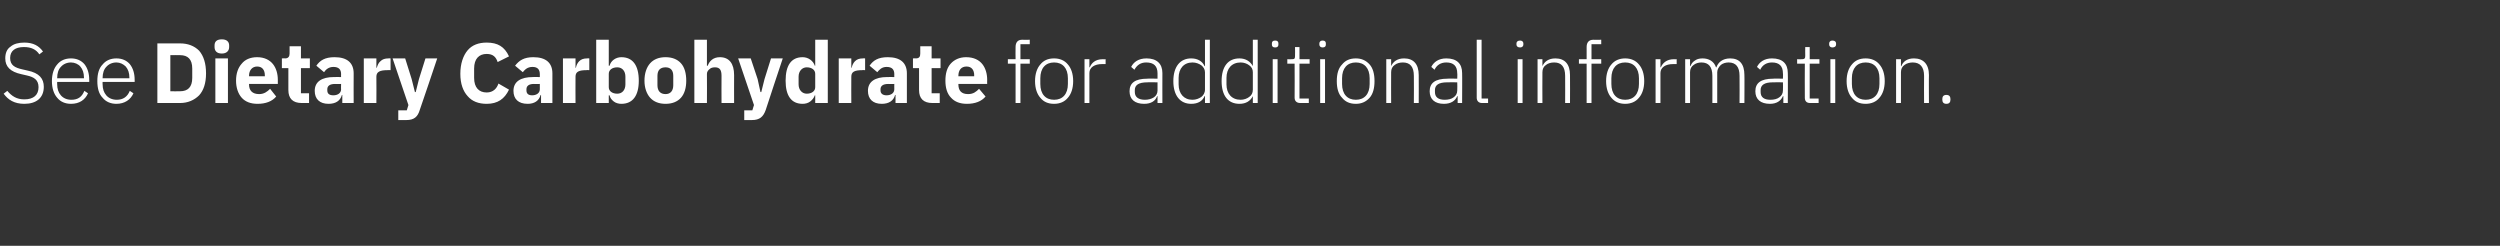
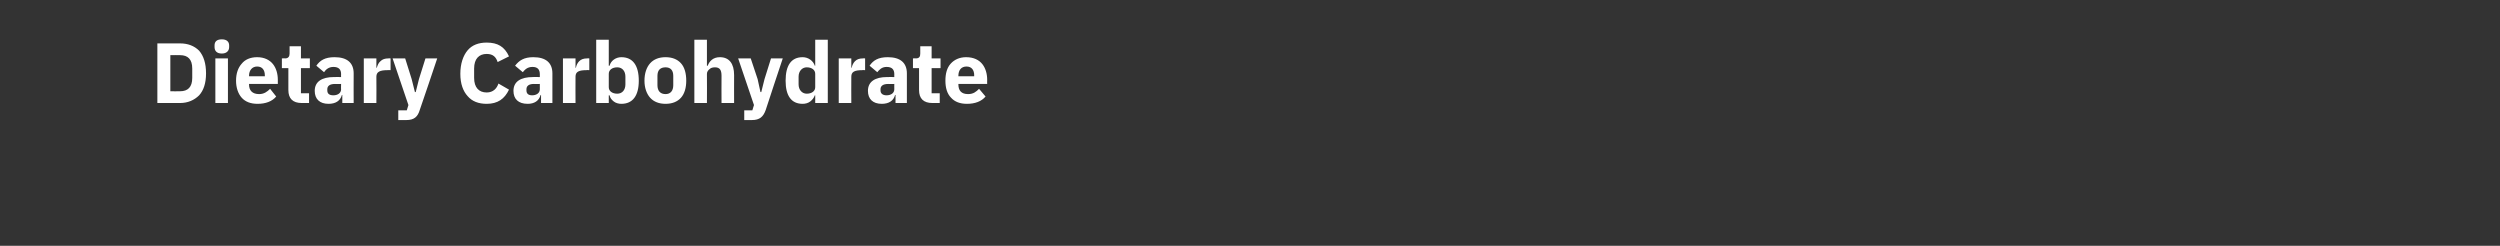
<svg xmlns="http://www.w3.org/2000/svg" xmlns:xlink="http://www.w3.org/1999/xlink" version="1.1" width="616.4px" height="60.6px" viewBox="0 -9 616.4 60.6" style="top:-9px">
  <rect x="0" y="-9" width="616.4" height="60.6" fill="#333333" stroke="none" />
  <desc>See ￼ for additional information.</desc>
  <defs />
  <g id="Polygon121078">
-     <path d="M 10.8 12.4 C 10.8 10.4 9.7 9 6.8 8.4 C 6.8 8.4 5.5 8.1 5.5 8.1 C 3.7 7.7 2.5 7.1 2.5 5.3 C 2.5 3.5 3.8 2.6 5.9 2.6 C 7.7 2.6 8.9 3.2 9.7 4.4 C 9.7 4.4 10.6 3.7 10.6 3.7 C 9.6 2.3 8.2 1.5 6 1.5 C 4.6 1.5 3.4 1.8 2.6 2.5 C 1.7 3.1 1.3 4.1 1.3 5.4 C 1.3 7.4 2.5 8.7 5.3 9.3 C 5.3 9.3 6.6 9.6 6.6 9.6 C 8.4 10 9.5 10.7 9.5 12.5 C 9.5 14.4 8.3 15.5 6 15.5 C 4.1 15.5 2.9 14.7 1.8 13.4 C 1.8 13.4 0.9 14.1 0.9 14.1 C 2 15.6 3.5 16.6 6 16.6 C 9 16.6 10.8 15.1 10.8 12.4 Z M 21.7 14 C 21.7 14 20.8 13.4 20.8 13.4 C 20.2 14.9 19.2 15.6 17.6 15.6 C 16.5 15.6 15.6 15.2 15 14.5 C 14.4 13.8 14.1 12.9 14.1 11.8 C 14.07 11.76 14.1 11.2 14.1 11.2 L 22 11.2 C 22 11.2 22.03 10.67 22 10.7 C 22 9.1 21.6 7.8 20.8 6.8 C 20 5.9 18.9 5.4 17.5 5.4 C 16.1 5.4 14.9 5.9 14.1 6.9 C 13.3 7.8 12.8 9.2 12.8 11 C 12.8 12.8 13.3 14.2 14.1 15.1 C 14.9 16.1 16.1 16.6 17.5 16.6 C 19.6 16.6 21 15.6 21.7 14 Z M 19.8 7.4 C 20.4 8.1 20.7 9 20.7 10.1 C 20.73 10.14 20.7 10.3 20.7 10.3 L 14.1 10.3 C 14.1 10.3 14.07 10.21 14.1 10.2 C 14.1 9.1 14.4 8.1 15 7.5 C 15.6 6.8 16.5 6.4 17.5 6.4 C 18.4 6.4 19.3 6.8 19.8 7.4 Z M 32.9 14 C 32.9 14 32 13.4 32 13.4 C 31.4 14.9 30.3 15.6 28.8 15.6 C 27.7 15.6 26.8 15.2 26.2 14.5 C 25.6 13.8 25.3 12.9 25.3 11.8 C 25.26 11.76 25.3 11.2 25.3 11.2 L 33.2 11.2 C 33.2 11.2 33.22 10.67 33.2 10.7 C 33.2 9.1 32.8 7.8 32 6.8 C 31.2 5.9 30.1 5.4 28.7 5.4 C 27.3 5.4 26.1 5.9 25.3 6.9 C 24.4 7.8 24 9.2 24 11 C 24 12.8 24.4 14.2 25.3 15.1 C 26.1 16.1 27.3 16.6 28.7 16.6 C 30.7 16.6 32.2 15.6 32.9 14 Z M 31 7.4 C 31.6 8.1 31.9 9 31.9 10.1 C 31.92 10.14 31.9 10.3 31.9 10.3 L 25.3 10.3 C 25.3 10.3 25.26 10.21 25.3 10.2 C 25.3 9.1 25.6 8.1 26.2 7.5 C 26.8 6.8 27.7 6.4 28.7 6.4 C 29.6 6.4 30.4 6.8 31 7.4 Z M 250.4 16.4 L 251.6 16.4 L 251.6 6.7 L 253.9 6.7 L 253.9 5.6 L 251.6 5.6 L 251.6 1.9 L 253.9 1.9 L 253.9 0.8 C 253.9 0.8 252.04 0.84 252 0.8 C 250.9 0.8 250.4 1.5 250.4 2.6 C 250.36 2.62 250.4 5.6 250.4 5.6 L 248.5 5.6 L 248.5 6.7 L 250.4 6.7 L 250.4 16.4 Z M 263.3 15.1 C 264.1 14.2 264.6 12.8 264.6 11 C 264.6 9.2 264.1 7.8 263.3 6.9 C 262.5 5.9 261.3 5.4 259.9 5.4 C 258.4 5.4 257.3 5.9 256.5 6.9 C 255.7 7.8 255.2 9.2 255.2 11 C 255.2 12.8 255.7 14.2 256.5 15.1 C 257.3 16.1 258.4 16.6 259.9 16.6 C 261.3 16.6 262.5 16.1 263.3 15.1 Z M 256.5 11.7 C 256.5 11.7 256.5 10.3 256.5 10.3 C 256.5 7.8 257.8 6.4 259.9 6.4 C 262 6.4 263.3 7.8 263.3 10.3 C 263.3 10.3 263.3 11.7 263.3 11.7 C 263.3 14.2 262 15.6 259.9 15.6 C 257.8 15.6 256.5 14.2 256.5 11.7 Z M 268.6 16.4 C 268.6 16.4 268.59 9.03 268.6 9 C 268.6 7.6 269.9 6.8 271.7 6.8 C 271.65 6.8 272.6 6.8 272.6 6.8 L 272.6 5.6 C 272.6 5.6 271.88 5.63 271.9 5.6 C 270 5.6 269.1 6.6 268.7 7.6 C 268.67 7.56 268.6 7.6 268.6 7.6 L 268.6 5.6 L 267.4 5.6 L 267.4 16.4 L 268.6 16.4 Z M 286.6 9 C 286.58 8.97 286.6 16.4 286.6 16.4 L 285.4 16.4 L 285.4 14.7 C 285.4 14.7 285.34 14.68 285.3 14.7 C 284.9 15.9 283.8 16.6 282.1 16.6 C 279.8 16.6 278.5 15.5 278.5 13.5 C 278.5 11.5 279.8 10.4 282.9 10.4 C 282.91 10.35 285.4 10.4 285.4 10.4 C 285.4 10.4 285.39 9.09 285.4 9.1 C 285.4 7.3 284.5 6.4 282.6 6.4 C 281.2 6.4 280.3 7.1 279.7 8.2 C 279.7 8.2 278.9 7.5 278.9 7.5 C 279.5 6.3 280.7 5.4 282.7 5.4 C 285.2 5.4 286.6 6.7 286.6 9 Z M 285.4 11.3 C 285.4 11.3 282.87 11.26 282.9 11.3 C 280.7 11.3 279.8 12 279.8 13.2 C 279.8 13.2 279.8 13.7 279.8 13.7 C 279.8 15 280.8 15.6 282.3 15.6 C 283.1 15.6 283.9 15.4 284.5 15 C 285.1 14.6 285.4 14 285.4 13.3 C 285.39 13.25 285.4 11.3 285.4 11.3 Z M 297.1 16.4 L 298.3 16.4 L 298.3 0.8 L 297.1 0.8 L 297.1 7.3 C 297.1 7.3 297.02 7.35 297 7.3 C 296.5 6.2 295.4 5.4 293.7 5.4 C 291 5.4 289.3 7.4 289.3 11 C 289.3 14.6 291 16.6 293.7 16.6 C 295.4 16.6 296.5 15.9 297 14.7 C 297.02 14.66 297.1 14.7 297.1 14.7 L 297.1 16.4 Z M 290.6 11.8 C 290.6 11.8 290.6 10.2 290.6 10.2 C 290.6 7.9 291.9 6.4 294 6.4 C 294.9 6.4 295.6 6.7 296.2 7.1 C 296.7 7.5 297.1 8.1 297.1 8.8 C 297.1 8.8 297.1 13.1 297.1 13.1 C 297.1 13.9 296.7 14.5 296.2 14.9 C 295.6 15.3 294.9 15.6 294 15.6 C 291.9 15.6 290.6 14.1 290.6 11.8 Z M 308.9 16.4 L 310.1 16.4 L 310.1 0.8 L 308.9 0.8 L 308.9 7.3 C 308.9 7.3 308.86 7.35 308.9 7.3 C 308.3 6.2 307.2 5.4 305.6 5.4 C 302.8 5.4 301.2 7.4 301.2 11 C 301.2 14.6 302.8 16.6 305.6 16.6 C 307.2 16.6 308.3 15.9 308.9 14.7 C 308.86 14.66 308.9 14.7 308.9 14.7 L 308.9 16.4 Z M 302.4 11.8 C 302.4 11.8 302.4 10.2 302.4 10.2 C 302.4 7.9 303.7 6.4 305.9 6.4 C 306.7 6.4 307.5 6.7 308 7.1 C 308.6 7.5 308.9 8.1 308.9 8.8 C 308.9 8.8 308.9 13.1 308.9 13.1 C 308.9 13.9 308.6 14.5 308 14.9 C 307.5 15.3 306.7 15.6 305.9 15.6 C 303.7 15.6 302.4 14.1 302.4 11.8 Z M 315.2 2 C 315.2 2 315.2 1.7 315.2 1.7 C 315.2 1.3 315 1 314.4 1 C 313.8 1 313.6 1.3 313.6 1.7 C 313.6 1.7 313.6 2 313.6 2 C 313.6 2.4 313.8 2.7 314.4 2.7 C 315 2.7 315.2 2.4 315.2 2 Z M 313.8 16.4 L 315 16.4 L 315 5.6 L 313.8 5.6 L 313.8 16.4 Z M 322.7 16.4 L 322.7 15.3 L 320.4 15.3 L 320.4 6.7 L 322.9 6.7 L 322.9 5.6 L 320.4 5.6 L 320.4 2.6 L 319.3 2.6 C 319.3 2.6 319.34 4.81 319.3 4.8 C 319.3 5.4 319.2 5.6 318.6 5.6 C 318.59 5.63 317.4 5.6 317.4 5.6 L 317.4 6.7 L 319.2 6.7 C 319.2 6.7 319.24 15.06 319.2 15.1 C 319.2 15.9 319.7 16.4 320.6 16.4 C 320.56 16.38 322.7 16.4 322.7 16.4 Z M 326.9 2 C 326.9 2 326.9 1.7 326.9 1.7 C 326.9 1.3 326.7 1 326.1 1 C 325.6 1 325.3 1.3 325.3 1.7 C 325.3 1.7 325.3 2 325.3 2 C 325.3 2.4 325.6 2.7 326.1 2.7 C 326.7 2.7 326.9 2.4 326.9 2 Z M 325.5 16.4 L 326.7 16.4 L 326.7 5.6 L 325.5 5.6 L 325.5 16.4 Z M 337.7 15.1 C 338.5 14.2 338.9 12.8 338.9 11 C 338.9 9.2 338.5 7.8 337.7 6.9 C 336.8 5.9 335.7 5.4 334.3 5.4 C 332.8 5.4 331.7 5.9 330.9 6.9 C 330 7.8 329.6 9.2 329.6 11 C 329.6 12.8 330 14.2 330.9 15.1 C 331.7 16.1 332.8 16.6 334.3 16.6 C 335.7 16.6 336.8 16.1 337.7 15.1 Z M 330.9 11.7 C 330.9 11.7 330.9 10.3 330.9 10.3 C 330.9 7.8 332.2 6.4 334.3 6.4 C 336.4 6.4 337.7 7.8 337.7 10.3 C 337.7 10.3 337.7 11.7 337.7 11.7 C 337.7 14.2 336.4 15.6 334.3 15.6 C 332.2 15.6 330.9 14.2 330.9 11.7 Z M 343 16.4 C 343 16.4 342.97 8.82 343 8.8 C 343 8 343.3 7.4 343.9 7 C 344.4 6.6 345.1 6.4 345.9 6.4 C 347.7 6.4 348.6 7.5 348.6 9.7 C 348.64 9.68 348.6 16.4 348.6 16.4 L 349.8 16.4 C 349.8 16.4 349.83 9.47 349.8 9.5 C 349.8 6.8 348.5 5.4 346.2 5.4 C 344.5 5.4 343.5 6.2 343 7.3 C 343.03 7.33 343 7.3 343 7.3 L 343 5.6 L 341.8 5.6 L 341.8 16.4 L 343 16.4 Z M 360.5 9 C 360.54 8.97 360.5 16.4 360.5 16.4 L 359.4 16.4 L 359.4 14.7 C 359.4 14.7 359.3 14.68 359.3 14.7 C 358.8 15.9 357.7 16.6 356 16.6 C 353.8 16.6 352.5 15.5 352.5 13.5 C 352.5 11.5 353.8 10.4 356.9 10.4 C 356.87 10.35 359.3 10.4 359.3 10.4 C 359.3 10.4 359.35 9.09 359.3 9.1 C 359.3 7.3 358.4 6.4 356.6 6.4 C 355.2 6.4 354.2 7.1 353.7 8.2 C 353.7 8.2 352.9 7.5 352.9 7.5 C 353.5 6.3 354.7 5.4 356.6 5.4 C 359.2 5.4 360.5 6.7 360.5 9 Z M 359.3 11.3 C 359.3 11.3 356.83 11.26 356.8 11.3 C 354.7 11.3 353.8 12 353.8 13.2 C 353.8 13.2 353.8 13.7 353.8 13.7 C 353.8 15 354.7 15.6 356.2 15.6 C 357.1 15.6 357.9 15.4 358.4 15 C 359 14.6 359.3 14 359.3 13.3 C 359.35 13.25 359.3 11.3 359.3 11.3 Z M 366.9 16.4 L 366.9 15.3 L 365.3 15.3 L 365.3 0.8 L 364.1 0.8 C 364.1 0.8 364.09 15.08 364.1 15.1 C 364.1 15.9 364.6 16.4 365.4 16.4 C 365.42 16.38 366.9 16.4 366.9 16.4 Z M 375.6 2 C 375.6 2 375.6 1.7 375.6 1.7 C 375.6 1.3 375.3 1 374.8 1 C 374.2 1 373.9 1.3 373.9 1.7 C 373.9 1.7 373.9 2 373.9 2 C 373.9 2.4 374.2 2.7 374.8 2.7 C 375.3 2.7 375.6 2.4 375.6 2 Z M 374.2 16.4 L 375.4 16.4 L 375.4 5.6 L 374.2 5.6 L 374.2 16.4 Z M 380.3 16.4 C 380.3 16.4 380.26 8.82 380.3 8.8 C 380.3 8 380.6 7.4 381.2 7 C 381.7 6.6 382.4 6.4 383.2 6.4 C 385 6.4 385.9 7.5 385.9 9.7 C 385.93 9.68 385.9 16.4 385.9 16.4 L 387.1 16.4 C 387.1 16.4 387.13 9.47 387.1 9.5 C 387.1 6.8 385.8 5.4 383.5 5.4 C 381.8 5.4 380.8 6.2 380.3 7.3 C 380.33 7.33 380.3 7.3 380.3 7.3 L 380.3 5.6 L 379.1 5.6 L 379.1 16.4 L 380.3 16.4 Z M 391.2 16.4 L 392.4 16.4 L 392.4 6.7 L 394.8 6.7 L 394.8 5.6 L 392.4 5.6 L 392.4 1.9 L 394.8 1.9 L 394.8 0.8 C 394.8 0.8 392.86 0.84 392.9 0.8 C 391.7 0.8 391.2 1.5 391.2 2.6 C 391.18 2.62 391.2 5.6 391.2 5.6 L 389.3 5.6 L 389.3 6.7 L 391.2 6.7 L 391.2 16.4 Z M 404.1 15.1 C 404.9 14.2 405.4 12.8 405.4 11 C 405.4 9.2 404.9 7.8 404.1 6.9 C 403.3 5.9 402.1 5.4 400.7 5.4 C 399.3 5.4 398.1 5.9 397.3 6.9 C 396.5 7.8 396 9.2 396 11 C 396 12.8 396.5 14.2 397.3 15.1 C 398.1 16.1 399.3 16.6 400.7 16.6 C 402.1 16.6 403.3 16.1 404.1 15.1 Z M 397.3 11.7 C 397.3 11.7 397.3 10.3 397.3 10.3 C 397.3 7.8 398.6 6.4 400.7 6.4 C 402.8 6.4 404.1 7.8 404.1 10.3 C 404.1 10.3 404.1 11.7 404.1 11.7 C 404.1 14.2 402.8 15.6 400.7 15.6 C 398.6 15.6 397.3 14.2 397.3 11.7 Z M 409.4 16.4 C 409.4 16.4 409.41 9.03 409.4 9 C 409.4 7.6 410.7 6.8 412.5 6.8 C 412.48 6.8 413.4 6.8 413.4 6.8 L 413.4 5.6 C 413.4 5.6 412.71 5.63 412.7 5.6 C 410.9 5.6 409.9 6.6 409.5 7.6 C 409.49 7.56 409.4 7.6 409.4 7.6 L 409.4 5.6 L 408.2 5.6 L 408.2 16.4 L 409.4 16.4 Z M 416.7 16.4 C 416.7 16.4 416.7 8.82 416.7 8.8 C 416.7 8 417 7.4 417.6 7 C 418.1 6.6 418.8 6.4 419.5 6.4 C 421.3 6.4 422.2 7.5 422.2 9.7 C 422.22 9.68 422.2 16.4 422.2 16.4 L 423.4 16.4 C 423.4 16.4 423.42 8.84 423.4 8.8 C 423.4 8.1 423.8 7.5 424.3 7 C 424.8 6.6 425.5 6.4 426.2 6.4 C 428 6.4 428.9 7.5 428.9 9.7 C 428.94 9.68 428.9 16.4 428.9 16.4 L 430.1 16.4 C 430.1 16.4 430.14 9.47 430.1 9.5 C 430.1 6.8 428.9 5.4 426.6 5.4 C 424.7 5.4 423.6 6.4 423.2 7.6 C 423.2 7.6 423.1 7.6 423.1 7.6 C 422.6 6.1 421.3 5.4 419.8 5.4 C 418.9 5.4 418.3 5.6 417.8 6 C 417.3 6.3 417 6.8 416.8 7.3 C 416.76 7.33 416.7 7.3 416.7 7.3 L 416.7 5.6 L 415.5 5.6 L 415.5 16.4 L 416.7 16.4 Z M 440.8 9 C 440.85 8.97 440.8 16.4 440.8 16.4 L 439.7 16.4 L 439.7 14.7 C 439.7 14.7 439.61 14.68 439.6 14.7 C 439.1 15.9 438 16.6 436.4 16.6 C 434.1 16.6 432.8 15.5 432.8 13.5 C 432.8 11.5 434.1 10.4 437.2 10.4 C 437.17 10.35 439.6 10.4 439.6 10.4 C 439.6 10.4 439.65 9.09 439.6 9.1 C 439.6 7.3 438.7 6.4 436.9 6.4 C 435.5 6.4 434.5 7.1 434 8.2 C 434 8.2 433.2 7.5 433.2 7.5 C 433.8 6.3 435 5.4 436.9 5.4 C 439.5 5.4 440.8 6.7 440.8 9 Z M 439.6 11.3 C 439.6 11.3 437.13 11.26 437.1 11.3 C 435 11.3 434.1 12 434.1 13.2 C 434.1 13.2 434.1 13.7 434.1 13.7 C 434.1 15 435 15.6 436.5 15.6 C 437.4 15.6 438.2 15.4 438.7 15 C 439.3 14.6 439.6 14 439.6 13.3 C 439.65 13.25 439.6 11.3 439.6 11.3 Z M 448.4 16.4 L 448.4 15.3 L 446.2 15.3 L 446.2 6.7 L 448.6 6.7 L 448.6 5.6 L 446.2 5.6 L 446.2 2.6 L 445.1 2.6 C 445.1 2.6 445.07 4.81 445.1 4.8 C 445.1 5.4 444.9 5.6 444.3 5.6 C 444.31 5.63 443.1 5.6 443.1 5.6 L 443.1 6.7 L 445 6.7 C 445 6.7 444.96 15.06 445 15.1 C 445 15.9 445.4 16.4 446.3 16.4 C 446.28 16.38 448.4 16.4 448.4 16.4 Z M 452.7 2 C 452.7 2 452.7 1.7 452.7 1.7 C 452.7 1.3 452.4 1 451.8 1 C 451.3 1 451 1.3 451 1.7 C 451 1.7 451 2 451 2 C 451 2.4 451.3 2.7 451.8 2.7 C 452.4 2.7 452.7 2.4 452.7 2 Z M 451.3 16.4 L 452.5 16.4 L 452.5 5.6 L 451.3 5.6 L 451.3 16.4 Z M 463.4 15.1 C 464.2 14.2 464.7 12.8 464.7 11 C 464.7 9.2 464.2 7.8 463.4 6.9 C 462.6 5.9 461.4 5.4 460 5.4 C 458.5 5.4 457.4 5.9 456.6 6.9 C 455.8 7.8 455.3 9.2 455.3 11 C 455.3 12.8 455.8 14.2 456.6 15.1 C 457.4 16.1 458.5 16.6 460 16.6 C 461.4 16.6 462.6 16.1 463.4 15.1 Z M 456.6 11.7 C 456.6 11.7 456.6 10.3 456.6 10.3 C 456.6 7.8 457.9 6.4 460 6.4 C 462.1 6.4 463.4 7.8 463.4 10.3 C 463.4 10.3 463.4 11.7 463.4 11.7 C 463.4 14.2 462.1 15.6 460 15.6 C 457.9 15.6 456.6 14.2 456.6 11.7 Z M 468.7 16.4 C 468.7 16.4 468.69 8.82 468.7 8.8 C 468.7 8 469 7.4 469.6 7 C 470.1 6.6 470.9 6.4 471.6 6.4 C 473.4 6.4 474.4 7.5 474.4 9.7 C 474.36 9.68 474.4 16.4 474.4 16.4 L 475.6 16.4 C 475.6 16.4 475.56 9.47 475.6 9.5 C 475.6 6.8 474.2 5.4 471.9 5.4 C 470.2 5.4 469.2 6.2 468.8 7.3 C 468.75 7.33 468.7 7.3 468.7 7.3 L 468.7 5.6 L 467.5 5.6 L 467.5 16.4 L 468.7 16.4 Z M 480.9 15.6 C 480.9 15.6 480.9 15.4 480.9 15.4 C 480.9 14.8 480.6 14.4 479.9 14.4 C 479.2 14.4 478.9 14.8 478.9 15.4 C 478.9 15.4 478.9 15.6 478.9 15.6 C 478.9 16.2 479.2 16.6 479.9 16.6 C 480.6 16.6 480.9 16.2 480.9 15.6 Z " stroke="none" fill="#fff" />
    <a xlink:href="/interactive/female-athlete-toolkit/Carbohydrate" xlink:show="new" xlink:title="Dietary Carbohydrate">
      <rect style="fill:transparent;" x="38" y="0" width="206" height="21" />
    </a>
  </g>
  <g id="Polygon121079">
    <path d="M 38.8 16.4 C 38.8 16.4 44.37 16.38 44.4 16.4 C 46.3 16.4 47.9 15.7 49.1 14.5 C 50.2 13.3 50.8 11.5 50.8 9.1 C 50.8 6.6 50.2 4.8 49.1 3.5 C 47.9 2.3 46.3 1.7 44.4 1.7 C 44.37 1.72 38.8 1.7 38.8 1.7 L 38.8 16.4 Z M 42 13.5 L 42 4.6 C 42 4.6 44.37 4.56 44.4 4.6 C 46.3 4.6 47.4 5.6 47.4 7.9 C 47.4 7.9 47.4 10.2 47.4 10.2 C 47.4 12.5 46.3 13.5 44.4 13.5 C 44.37 13.54 42 13.5 42 13.5 Z M 56.5 2.6 C 56.5 2.6 56.5 2.2 56.5 2.2 C 56.5 1.3 55.9 0.7 54.7 0.7 C 53.4 0.7 52.9 1.3 52.9 2.2 C 52.9 2.2 52.9 2.6 52.9 2.6 C 52.9 3.5 53.4 4.2 54.7 4.2 C 55.9 4.2 56.5 3.5 56.5 2.6 Z M 53.1 16.4 L 56.2 16.4 L 56.2 5.4 L 53.1 5.4 L 53.1 16.4 Z M 68.1 14.8 C 68.1 14.8 66.6 12.9 66.6 12.9 C 65.9 13.6 65.1 14.2 63.9 14.2 C 62.2 14.2 61.4 13.3 61.4 11.8 C 61.42 11.82 61.4 11.7 61.4 11.7 L 68.5 11.7 C 68.5 11.7 68.5 10.73 68.5 10.7 C 68.5 9.2 68.1 7.8 67.3 6.8 C 66.5 5.8 65.2 5.1 63.4 5.1 C 61.7 5.1 60.4 5.7 59.6 6.7 C 58.7 7.7 58.2 9.1 58.2 10.9 C 58.2 12.6 58.7 14.1 59.6 15.1 C 60.5 16.1 61.8 16.6 63.5 16.6 C 65.5 16.6 67.1 16 68.1 14.8 Z M 65.3 9.6 C 65.29 9.64 65.3 9.8 65.3 9.8 L 61.4 9.8 C 61.4 9.8 61.42 9.66 61.4 9.7 C 61.4 8.3 62.2 7.4 63.4 7.4 C 64.7 7.4 65.3 8.3 65.3 9.6 Z M 76.2 16.4 L 76.2 14 L 74.2 14 L 74.2 7.8 L 76.4 7.8 L 76.4 5.4 L 74.2 5.4 L 74.2 2.4 L 71.4 2.4 C 71.4 2.4 71.4 4.18 71.4 4.2 C 71.4 4.9 71.1 5.4 70.3 5.4 C 70.31 5.35 69.5 5.4 69.5 5.4 L 69.5 7.8 L 71.1 7.8 C 71.1 7.8 71.08 13.17 71.1 13.2 C 71.1 15.3 72.2 16.4 74.4 16.4 C 74.36 16.38 76.2 16.4 76.2 16.4 Z M 87.2 9.1 C 87.17 9.13 87.2 16.4 87.2 16.4 L 84.4 16.4 L 84.4 14.4 C 84.4 14.4 84.25 14.45 84.3 14.4 C 83.9 15.9 82.7 16.6 81 16.6 C 78.8 16.6 77.6 15.4 77.6 13.4 C 77.6 11.1 79.4 10 82.3 10 C 82.32 9.97 84.1 10 84.1 10 C 84.1 10 84.06 9.28 84.1 9.3 C 84.1 8.2 83.6 7.5 82.2 7.5 C 81 7.5 80.3 8.2 79.9 8.8 C 79.9 8.8 78 7.2 78 7.2 C 78.9 5.9 80.1 5.1 82.5 5.1 C 85.6 5.1 87.2 6.5 87.2 9.1 Z M 84.1 11.7 C 84.1 11.7 82.55 11.74 82.6 11.7 C 81.3 11.7 80.7 12.2 80.7 13 C 80.7 13 80.7 13.3 80.7 13.3 C 80.7 14.1 81.2 14.5 82.2 14.5 C 83.2 14.5 84.1 14 84.1 13 C 84.06 13.04 84.1 11.7 84.1 11.7 Z M 92.8 16.4 C 92.8 16.4 92.84 9.93 92.8 9.9 C 92.8 8.7 93.7 8.3 95.5 8.3 C 95.53 8.25 96.3 8.3 96.3 8.3 L 96.3 5.4 C 96.3 5.4 95.76 5.35 95.8 5.4 C 94.9 5.4 94.3 5.6 93.8 6.1 C 93.3 6.5 93.1 7.1 92.9 7.7 C 92.95 7.75 92.8 7.7 92.8 7.7 L 92.8 5.4 L 89.7 5.4 L 89.7 16.4 L 92.8 16.4 Z M 103.3 10.5 L 102.5 13.7 L 102.3 13.7 L 101.5 10.5 L 99.9 5.4 L 96.8 5.4 L 100.7 16.9 L 100.3 18.2 L 98.2 18.2 L 98.2 20.6 C 98.2 20.6 100.17 20.58 100.2 20.6 C 102.1 20.6 103 19.8 103.5 18.1 C 103.55 18.08 107.8 5.4 107.8 5.4 L 104.9 5.4 L 103.3 10.5 Z M 125.5 13.1 C 125.5 13.1 122.9 11.6 122.9 11.6 C 122.5 12.8 121.6 13.8 120 13.8 C 118.1 13.8 116.9 12.6 116.9 10.2 C 116.9 10.2 116.9 7.9 116.9 7.9 C 116.9 5.5 118.1 4.3 120 4.3 C 121.6 4.3 122.3 5.1 122.7 6.3 C 122.7 6.3 125.5 4.9 125.5 4.9 C 124.4 2.5 122.7 1.5 120 1.5 C 118 1.5 116.4 2.1 115.3 3.4 C 114.2 4.7 113.5 6.7 113.5 9.2 C 113.5 11.7 114.2 13.5 115.3 14.7 C 116.4 16 118 16.6 120 16.6 C 122.7 16.6 124.4 15.4 125.5 13.1 Z M 136.2 9.1 C 136.2 9.13 136.2 16.4 136.2 16.4 L 133.4 16.4 L 133.4 14.4 C 133.4 14.4 133.29 14.45 133.3 14.4 C 132.9 15.9 131.7 16.6 130.1 16.6 C 127.8 16.6 126.6 15.4 126.6 13.4 C 126.6 11.1 128.4 10 131.4 10 C 131.35 9.97 133.1 10 133.1 10 C 133.1 10 133.1 9.28 133.1 9.3 C 133.1 8.2 132.6 7.5 131.3 7.5 C 130 7.5 129.4 8.2 128.9 8.8 C 128.9 8.8 127 7.2 127 7.2 C 128 5.9 129.2 5.1 131.5 5.1 C 134.6 5.1 136.2 6.5 136.2 9.1 Z M 133.1 11.7 C 133.1 11.7 131.58 11.74 131.6 11.7 C 130.4 11.7 129.8 12.2 129.8 13 C 129.8 13 129.8 13.3 129.8 13.3 C 129.8 14.1 130.3 14.5 131.2 14.5 C 132.2 14.5 133.1 14 133.1 13 C 133.1 13.04 133.1 11.7 133.1 11.7 Z M 141.9 16.4 C 141.9 16.4 141.87 9.93 141.9 9.9 C 141.9 8.7 142.7 8.3 144.6 8.3 C 144.56 8.25 145.3 8.3 145.3 8.3 L 145.3 5.4 C 145.3 5.4 144.79 5.35 144.8 5.4 C 143.9 5.4 143.3 5.6 142.8 6.1 C 142.4 6.5 142.1 7.1 142 7.7 C 141.98 7.75 141.9 7.7 141.9 7.7 L 141.9 5.4 L 138.8 5.4 L 138.8 16.4 L 141.9 16.4 Z M 147 16.4 L 150.1 16.4 L 150.1 14.5 C 150.1 14.5 150.25 14.53 150.3 14.5 C 150.4 15.1 150.8 15.6 151.3 16 C 151.8 16.4 152.5 16.6 153.2 16.6 C 156 16.6 157.5 14.6 157.5 10.9 C 157.5 7.1 156 5.1 153.2 5.1 C 151.8 5.1 150.6 6 150.3 7.2 C 150.25 7.2 150.1 7.2 150.1 7.2 L 150.1 0.8 L 147 0.8 L 147 16.4 Z M 150.1 12.5 C 150.1 12.5 150.1 9.2 150.1 9.2 C 150.1 8.2 151 7.6 152.2 7.6 C 153.4 7.6 154.2 8.5 154.2 9.9 C 154.2 9.9 154.2 11.8 154.2 11.8 C 154.2 13.2 153.4 14.1 152.2 14.1 C 151 14.1 150.1 13.5 150.1 12.5 Z M 167.9 15.1 C 168.8 14.1 169.2 12.6 169.2 10.9 C 169.2 9.1 168.8 7.6 167.9 6.6 C 167 5.6 165.7 5.1 164.1 5.1 C 162.5 5.1 161.2 5.6 160.3 6.6 C 159.4 7.6 158.9 9.1 158.9 10.9 C 158.9 12.6 159.4 14.1 160.3 15.1 C 161.2 16.1 162.5 16.6 164.1 16.6 C 165.7 16.6 167 16.1 167.9 15.1 Z M 162.1 12 C 162.1 12 162.1 9.7 162.1 9.7 C 162.1 8.3 162.8 7.6 164.1 7.6 C 165.3 7.6 166 8.3 166 9.7 C 166 9.7 166 12 166 12 C 166 13.4 165.3 14.2 164.1 14.2 C 162.8 14.2 162.1 13.4 162.1 12 Z M 171.2 16.4 L 174.3 16.4 C 174.3 16.4 174.34 9.24 174.3 9.2 C 174.3 8.7 174.6 8.3 175 8 C 175.3 7.7 175.8 7.6 176.3 7.6 C 177.5 7.6 177.9 8.3 177.9 9.7 C 177.87 9.72 177.9 16.4 177.9 16.4 L 181 16.4 C 181 16.4 180.98 9.47 181 9.5 C 181 6.7 179.8 5.1 177.5 5.1 C 175.8 5.1 174.9 6.1 174.5 7.2 C 174.47 7.22 174.3 7.2 174.3 7.2 L 174.3 0.8 L 171.2 0.8 L 171.2 16.4 Z M 188.5 10.5 L 187.7 13.7 L 187.5 13.7 L 186.8 10.5 L 185.1 5.4 L 182 5.4 L 185.9 16.9 L 185.5 18.2 L 183.5 18.2 L 183.5 20.6 C 183.5 20.6 185.39 20.58 185.4 20.6 C 187.3 20.6 188.2 19.8 188.8 18.1 C 188.77 18.08 193 5.4 193 5.4 L 190.1 5.4 L 188.5 10.5 Z M 201 16.4 L 204.1 16.4 L 204.1 0.8 L 201 0.8 L 201 7.2 C 201 7.2 200.86 7.2 200.9 7.2 C 200.5 6 199.3 5.1 197.9 5.1 C 195.1 5.1 193.7 7.1 193.7 10.9 C 193.7 14.6 195.1 16.6 197.9 16.6 C 198.6 16.6 199.3 16.4 199.8 16 C 200.3 15.6 200.7 15.1 200.9 14.5 C 200.86 14.53 201 14.5 201 14.5 L 201 16.4 Z M 196.9 11.8 C 196.9 11.8 196.9 9.9 196.9 9.9 C 196.9 8.5 197.8 7.6 198.9 7.6 C 200.1 7.6 201 8.2 201 9.2 C 201 9.2 201 12.5 201 12.5 C 201 13.5 200.1 14.1 198.9 14.1 C 197.8 14.1 196.9 13.2 196.9 11.8 Z M 209.9 16.4 C 209.9 16.4 209.87 9.93 209.9 9.9 C 209.9 8.7 210.7 8.3 212.6 8.3 C 212.56 8.25 213.3 8.3 213.3 8.3 L 213.3 5.4 C 213.3 5.4 212.79 5.35 212.8 5.4 C 211.9 5.4 211.3 5.6 210.8 6.1 C 210.4 6.5 210.1 7.1 210 7.7 C 209.98 7.75 209.9 7.7 209.9 7.7 L 209.9 5.4 L 206.8 5.4 L 206.8 16.4 L 209.9 16.4 Z M 223.6 9.1 C 223.58 9.13 223.6 16.4 223.6 16.4 L 220.8 16.4 L 220.8 14.4 C 220.8 14.4 220.67 14.45 220.7 14.4 C 220.3 15.9 219.1 16.6 217.4 16.6 C 215.2 16.6 214 15.4 214 13.4 C 214 11.1 215.8 10 218.7 10 C 218.73 9.97 220.5 10 220.5 10 C 220.5 10 220.48 9.28 220.5 9.3 C 220.5 8.2 220 7.5 218.6 7.5 C 217.4 7.5 216.8 8.2 216.3 8.8 C 216.3 8.8 214.4 7.2 214.4 7.2 C 215.3 5.9 216.5 5.1 218.9 5.1 C 222 5.1 223.6 6.5 223.6 9.1 Z M 220.5 11.7 C 220.5 11.7 218.96 11.74 219 11.7 C 217.7 11.7 217.1 12.2 217.1 13 C 217.1 13 217.1 13.3 217.1 13.3 C 217.1 14.1 217.7 14.5 218.6 14.5 C 219.6 14.5 220.5 14 220.5 13 C 220.48 13.04 220.5 11.7 220.5 11.7 Z M 231.7 16.4 L 231.7 14 L 229.7 14 L 229.7 7.8 L 231.9 7.8 L 231.9 5.4 L 229.7 5.4 L 229.7 2.4 L 226.9 2.4 C 226.9 2.4 226.92 4.18 226.9 4.2 C 226.9 4.9 226.7 5.4 225.8 5.4 C 225.83 5.35 225.1 5.4 225.1 5.4 L 225.1 7.8 L 226.6 7.8 C 226.6 7.8 226.61 13.17 226.6 13.2 C 226.6 15.3 227.7 16.4 229.9 16.4 C 229.88 16.38 231.7 16.4 231.7 16.4 Z M 243 14.8 C 243 14.8 241.4 12.9 241.4 12.9 C 240.7 13.6 240 14.2 238.7 14.2 C 237 14.2 236.3 13.3 236.3 11.8 C 236.29 11.82 236.3 11.7 236.3 11.7 L 243.4 11.7 C 243.4 11.7 243.37 10.73 243.4 10.7 C 243.4 9.2 243 7.8 242.2 6.8 C 241.4 5.8 240.1 5.1 238.2 5.1 C 236.6 5.1 235.3 5.7 234.4 6.7 C 233.5 7.7 233.1 9.1 233.1 10.9 C 233.1 12.6 233.5 14.1 234.5 15.1 C 235.4 16.1 236.7 16.6 238.4 16.6 C 240.4 16.6 242 16 243 14.8 Z M 240.2 9.6 C 240.15 9.64 240.2 9.8 240.2 9.8 L 236.3 9.8 C 236.3 9.8 236.29 9.66 236.3 9.7 C 236.3 8.3 237 7.4 238.3 7.4 C 239.6 7.4 240.2 8.3 240.2 9.6 Z " stroke="none" fill="#fff" />
  </g>
</svg>